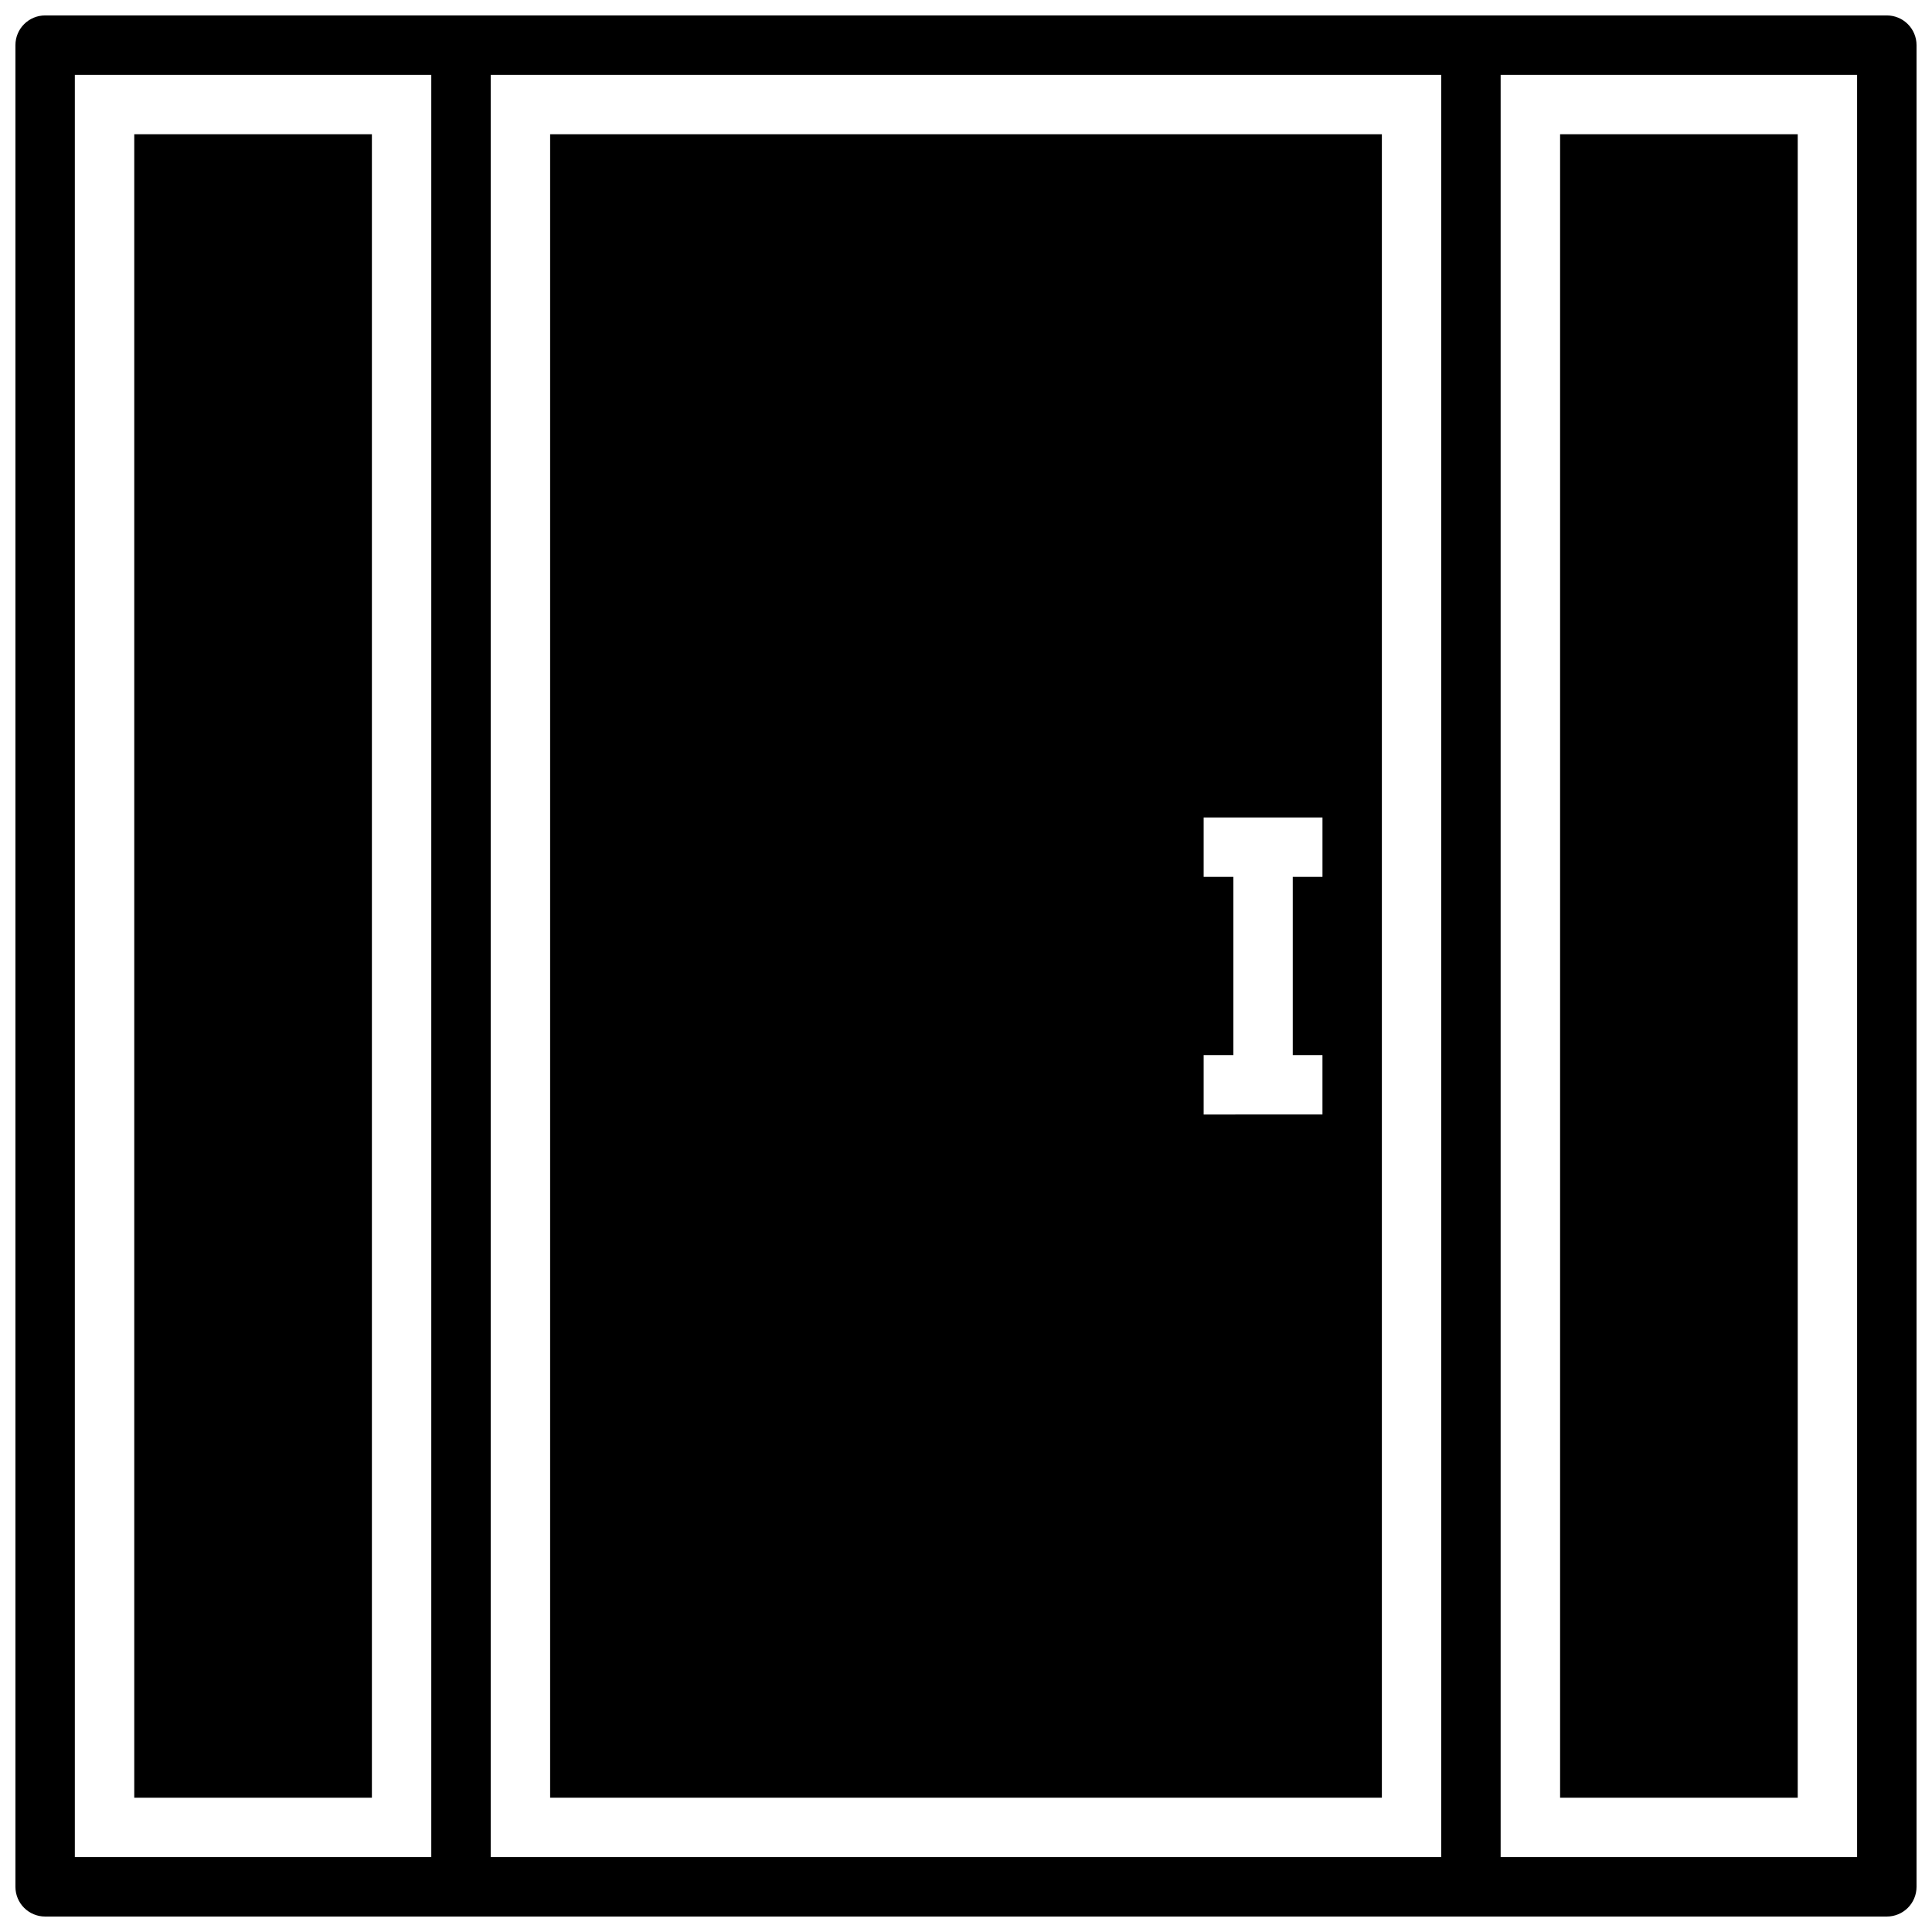
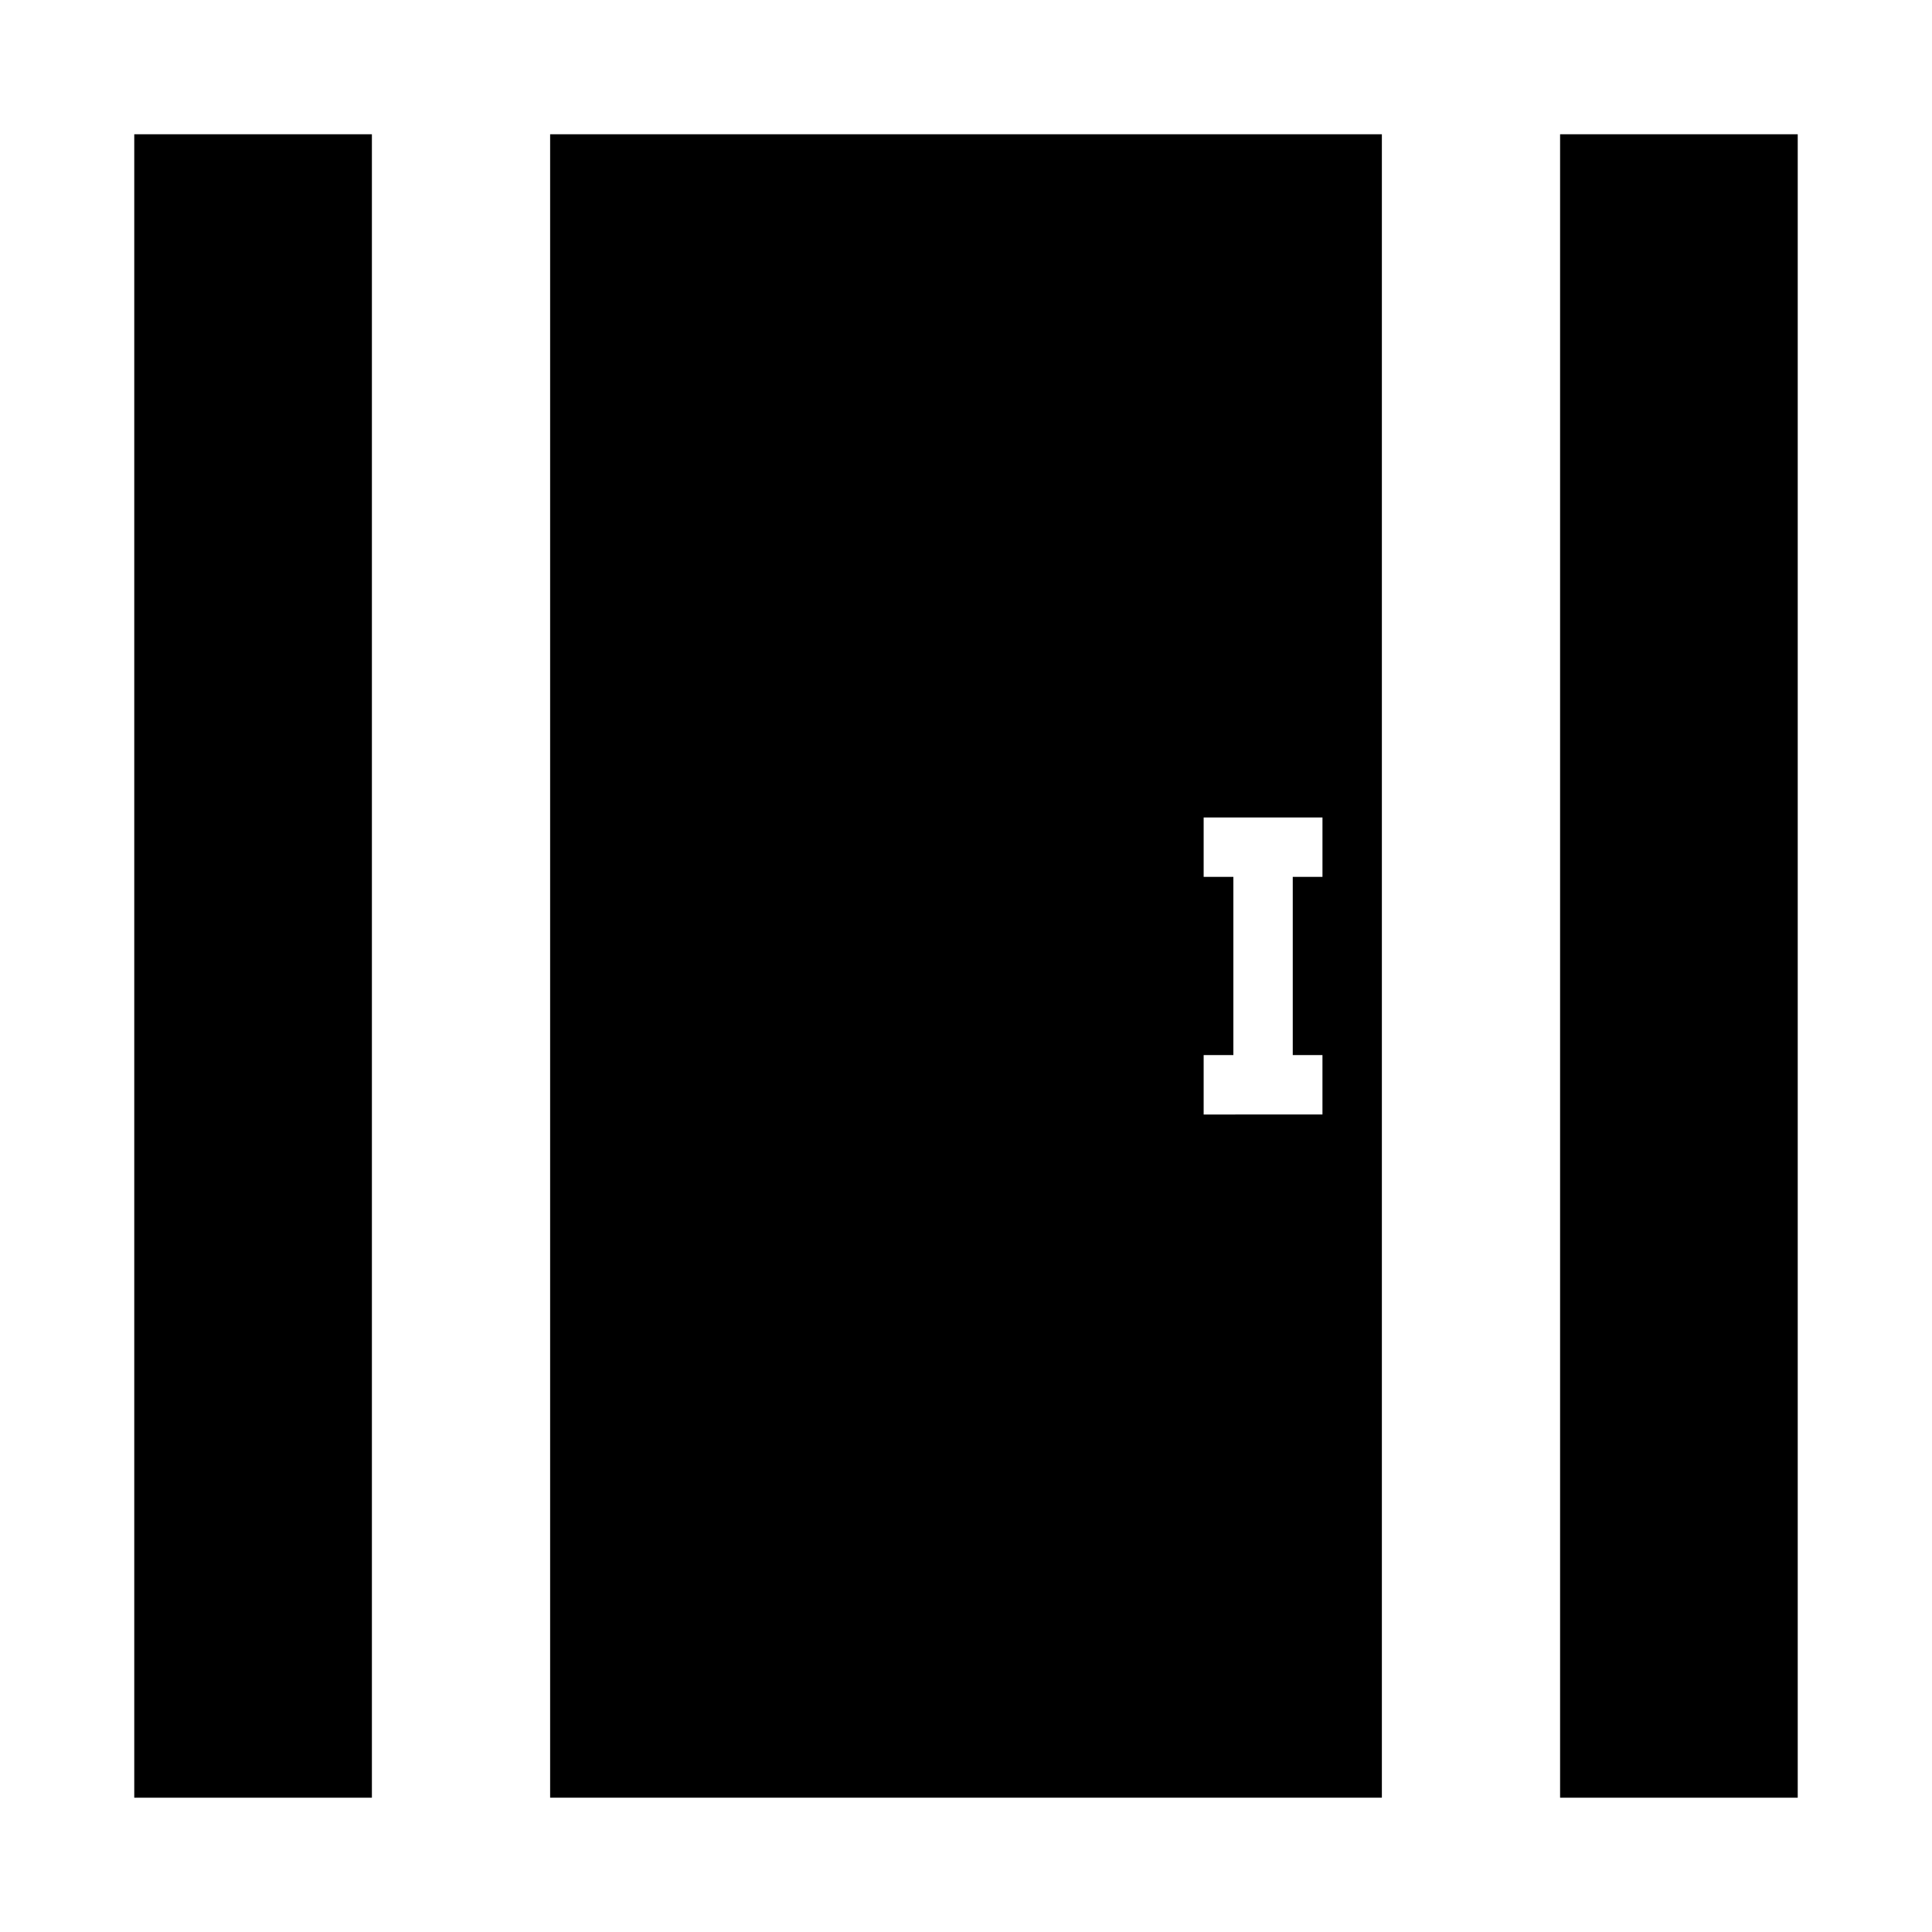
<svg xmlns="http://www.w3.org/2000/svg" width="800px" height="800px" version="1.1" viewBox="144 144 512 512">
  <defs>
    <clipPath id="a">
      <path d="m148.09 148.09h503.81v503.81h-503.81z" />
    </clipPath>
  </defs>
  <g clip-path="url(#a)">
-     <path d="m644.03 148.09h-488.07c-4.348 0-7.871 3.523-7.871 7.871v488.07c0 2.086 0.828 4.09 2.305 5.566 1.477 1.477 3.481 2.305 5.566 2.305h488.07c2.086 0 4.09-0.828 5.566-2.305 1.477-1.477 2.305-3.481 2.305-5.566v-488.07c0-2.086-0.828-4.09-2.305-5.566-1.477-1.477-3.481-2.305-5.566-2.305zm-480.2 15.742h94.465v472.32h-94.465zm110.21 0h251.9v472.32h-251.9zm362.11 472.32h-94.465v-472.32h94.465z" />
-   </g>
+     </g>
  <path d="m289.79 620.41h220.42v-440.83h-220.42zm173.19-196.8h7.871v-47.23h-7.871v-15.746h31.488v15.742l-7.875 0.004v47.23h7.871v15.742l-31.484 0.004z" />
  <path d="m179.58 179.58h62.977v440.83h-62.977z" />
  <path d="m557.44 179.58h62.977v440.83h-62.977z" />
</svg>